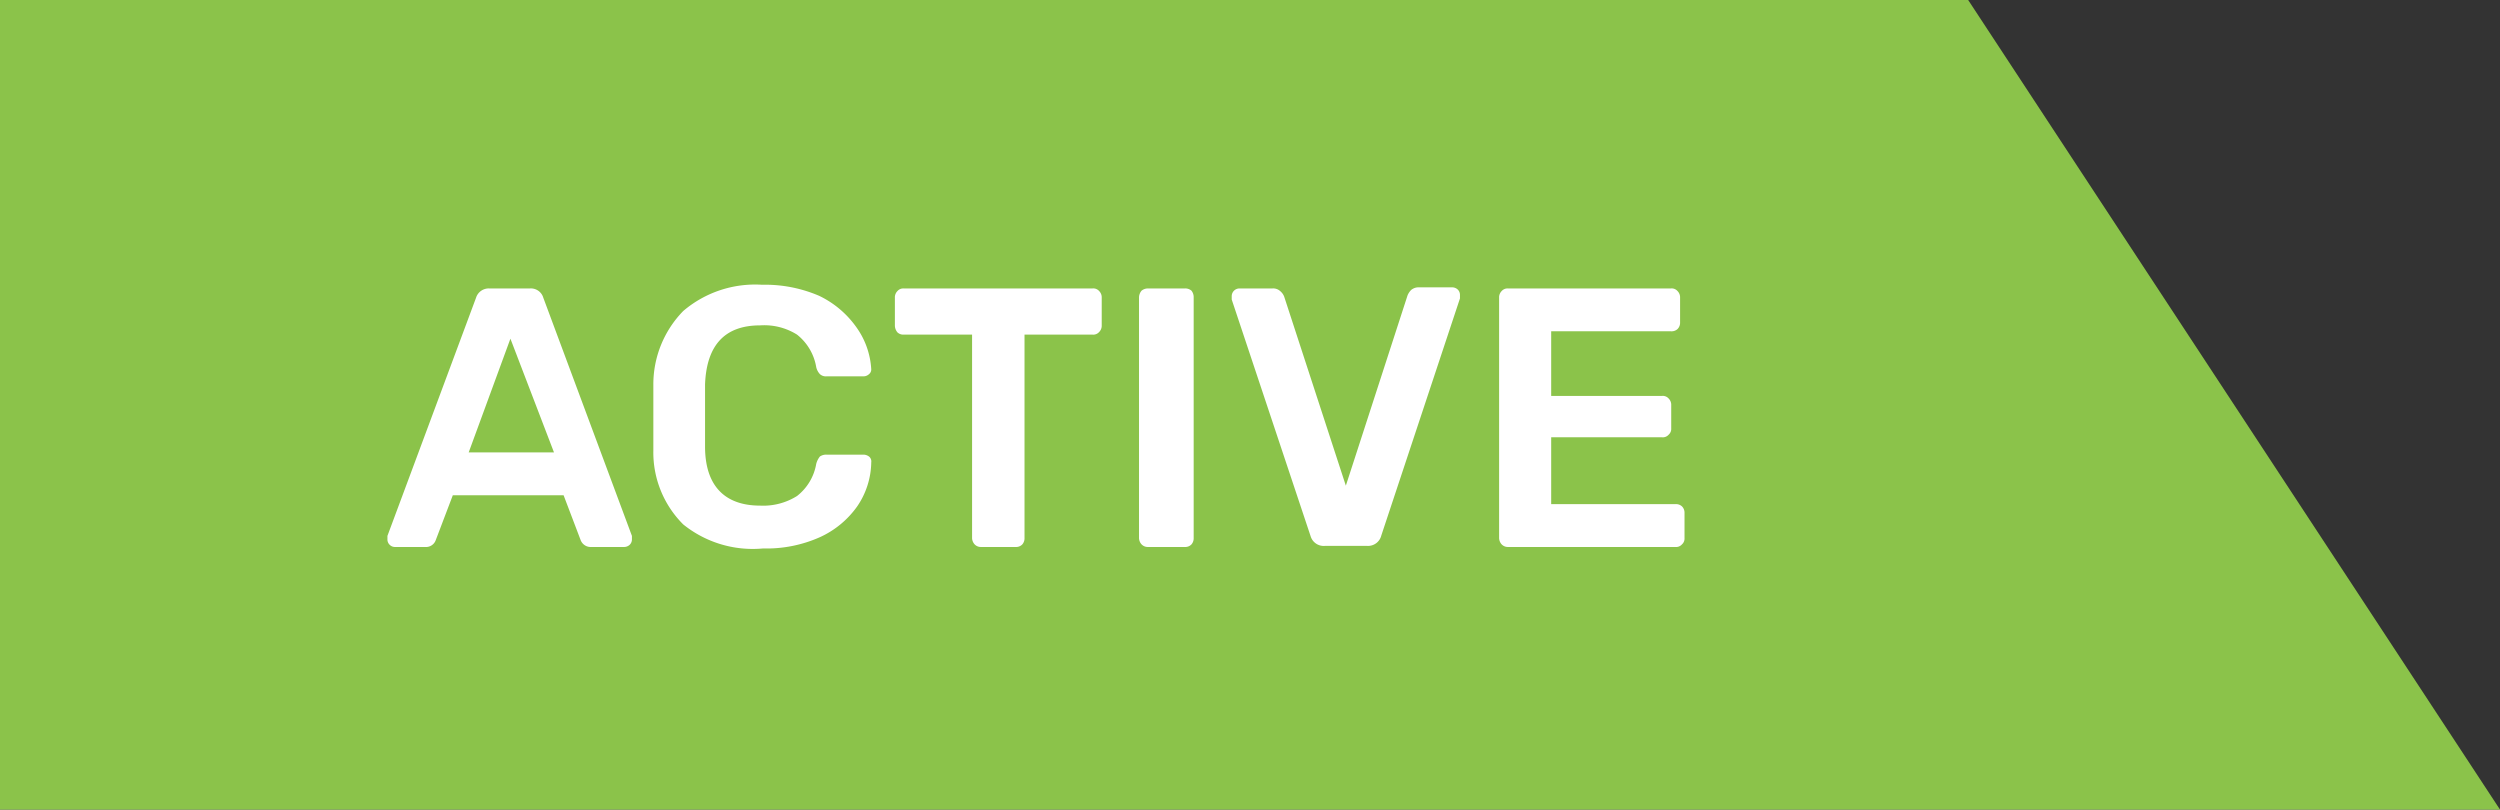
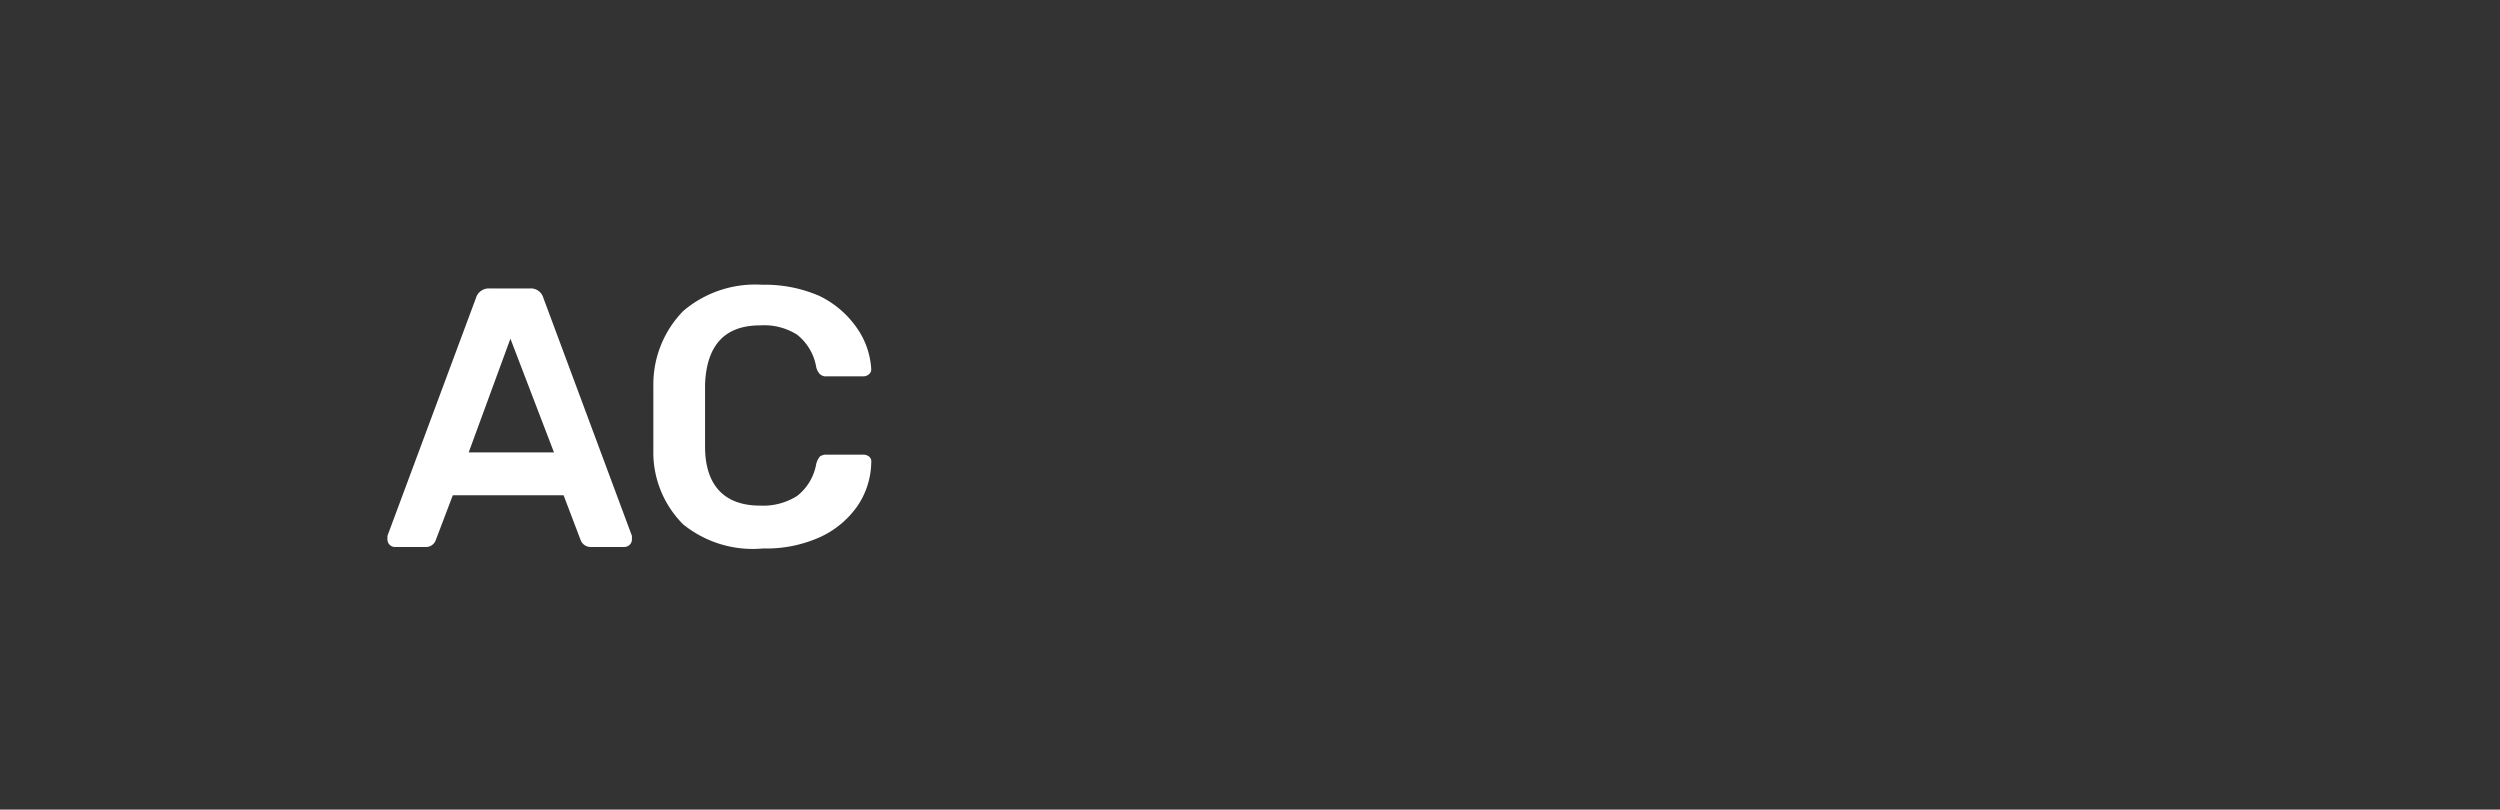
<svg xmlns="http://www.w3.org/2000/svg" width="67.69" height="21.92" viewBox="0 0 67.69 21.92">
  <rect x="0" y="0" width="67.69" height="21.92" fill="#333333" stroke="none" />
  <title>ic</title>
-   <polygon points="67.69 21.92 0 21.92 0 0 53.29 0 67.69 21.92" fill="#8bc34a" />
  <path d="M10.55,14.75a.2.2,0,0,1-.06-.15l0-.09,2.4-6.45a.36.36,0,0,1,.36-.25h1.1a.35.35,0,0,1,.36.25l2.4,6.45,0,.09a.2.2,0,0,1-.06.15.22.22,0,0,1-.15.06h-.89a.29.29,0,0,1-.29-.19l-.46-1.21h-3l-.46,1.21a.28.28,0,0,1-.29.19H10.7A.2.2,0,0,1,10.55,14.75Zm2.14-2.5H15L13.82,9.17Z" fill="#fff" />
  <path d="M18.5,14.2a2.75,2.75,0,0,1-.81-2c0-.18,0-.47,0-.88s0-.71,0-.9a2.84,2.84,0,0,1,.81-2,3,3,0,0,1,2.13-.71,3.7,3.7,0,0,1,1.55.3,2.62,2.62,0,0,1,1,.84A2.16,2.16,0,0,1,23.59,10v0a.16.16,0,0,1-.06.13.22.22,0,0,1-.15.06h-1a.24.24,0,0,1-.18-.06.41.41,0,0,1-.1-.19,1.42,1.42,0,0,0-.52-.88,1.67,1.67,0,0,0-1-.25c-.95,0-1.45.53-1.49,1.6,0,.18,0,.46,0,.83s0,.66,0,.85c0,1.07.54,1.6,1.49,1.6a1.72,1.72,0,0,0,1-.26,1.4,1.4,0,0,0,.52-.87.53.53,0,0,1,.1-.2.3.3,0,0,1,.18-.05h1a.25.25,0,0,1,.16.06.17.17,0,0,1,.05.15,2.16,2.16,0,0,1-.38,1.19,2.51,2.51,0,0,1-1,.83,3.54,3.54,0,0,1-1.55.31A3,3,0,0,1,18.5,14.2Z" fill="#fff" />
-   <path d="M26.39,14.74a.26.26,0,0,1-.07-.17V9.06H24.47A.23.23,0,0,1,24.3,9a.29.29,0,0,1-.07-.18V8.06a.24.24,0,0,1,.07-.18.21.21,0,0,1,.17-.07h5.11a.21.21,0,0,1,.18.07.24.24,0,0,1,.07.18v.75a.24.24,0,0,1-.07.18.21.21,0,0,1-.18.07H27.74v5.51a.25.25,0,0,1-.06.17.23.23,0,0,1-.18.07h-.94A.23.23,0,0,1,26.39,14.74Z" fill="#fff" />
-   <path d="M30.91,14.74a.26.26,0,0,1-.07-.17V8.05a.29.29,0,0,1,.07-.18.27.27,0,0,1,.17-.06h1a.26.26,0,0,1,.18.06.28.28,0,0,1,.06.18v6.52a.25.25,0,0,1-.06.17.23.23,0,0,1-.18.07h-1A.23.23,0,0,1,30.91,14.74Z" fill="#fff" />
-   <path d="M35.49,14.53,33.35,8.11s0,0,0-.09a.21.21,0,0,1,.21-.21h.89a.28.28,0,0,1,.21.07.36.36,0,0,1,.11.15l1.67,5.12L38.11,8a.44.44,0,0,1,.1-.15.31.31,0,0,1,.21-.07h.9a.22.22,0,0,1,.15.06.2.2,0,0,1,.06.15l0,.09-2.13,6.42a.37.37,0,0,1-.39.28H35.88A.37.37,0,0,1,35.49,14.53Z" fill="#fff" />
-   <path d="M40.66,14.74a.26.26,0,0,1-.07-.17V8.06a.24.24,0,0,1,.07-.18.21.21,0,0,1,.17-.07h4.41a.21.21,0,0,1,.18.07.24.24,0,0,1,.07.18v.67a.24.24,0,0,1-.07.18.24.24,0,0,1-.18.06H42v1.75H45a.21.21,0,0,1,.18.07.24.24,0,0,1,.07.18v.63a.21.21,0,0,1-.07.17.21.21,0,0,1-.18.07H42v1.81h3.36a.24.24,0,0,1,.18.06.24.24,0,0,1,.07.18v.68a.21.21,0,0,1-.07.17.21.21,0,0,1-.18.07H40.83A.23.23,0,0,1,40.66,14.74Z" fill="#fff" />
</svg>